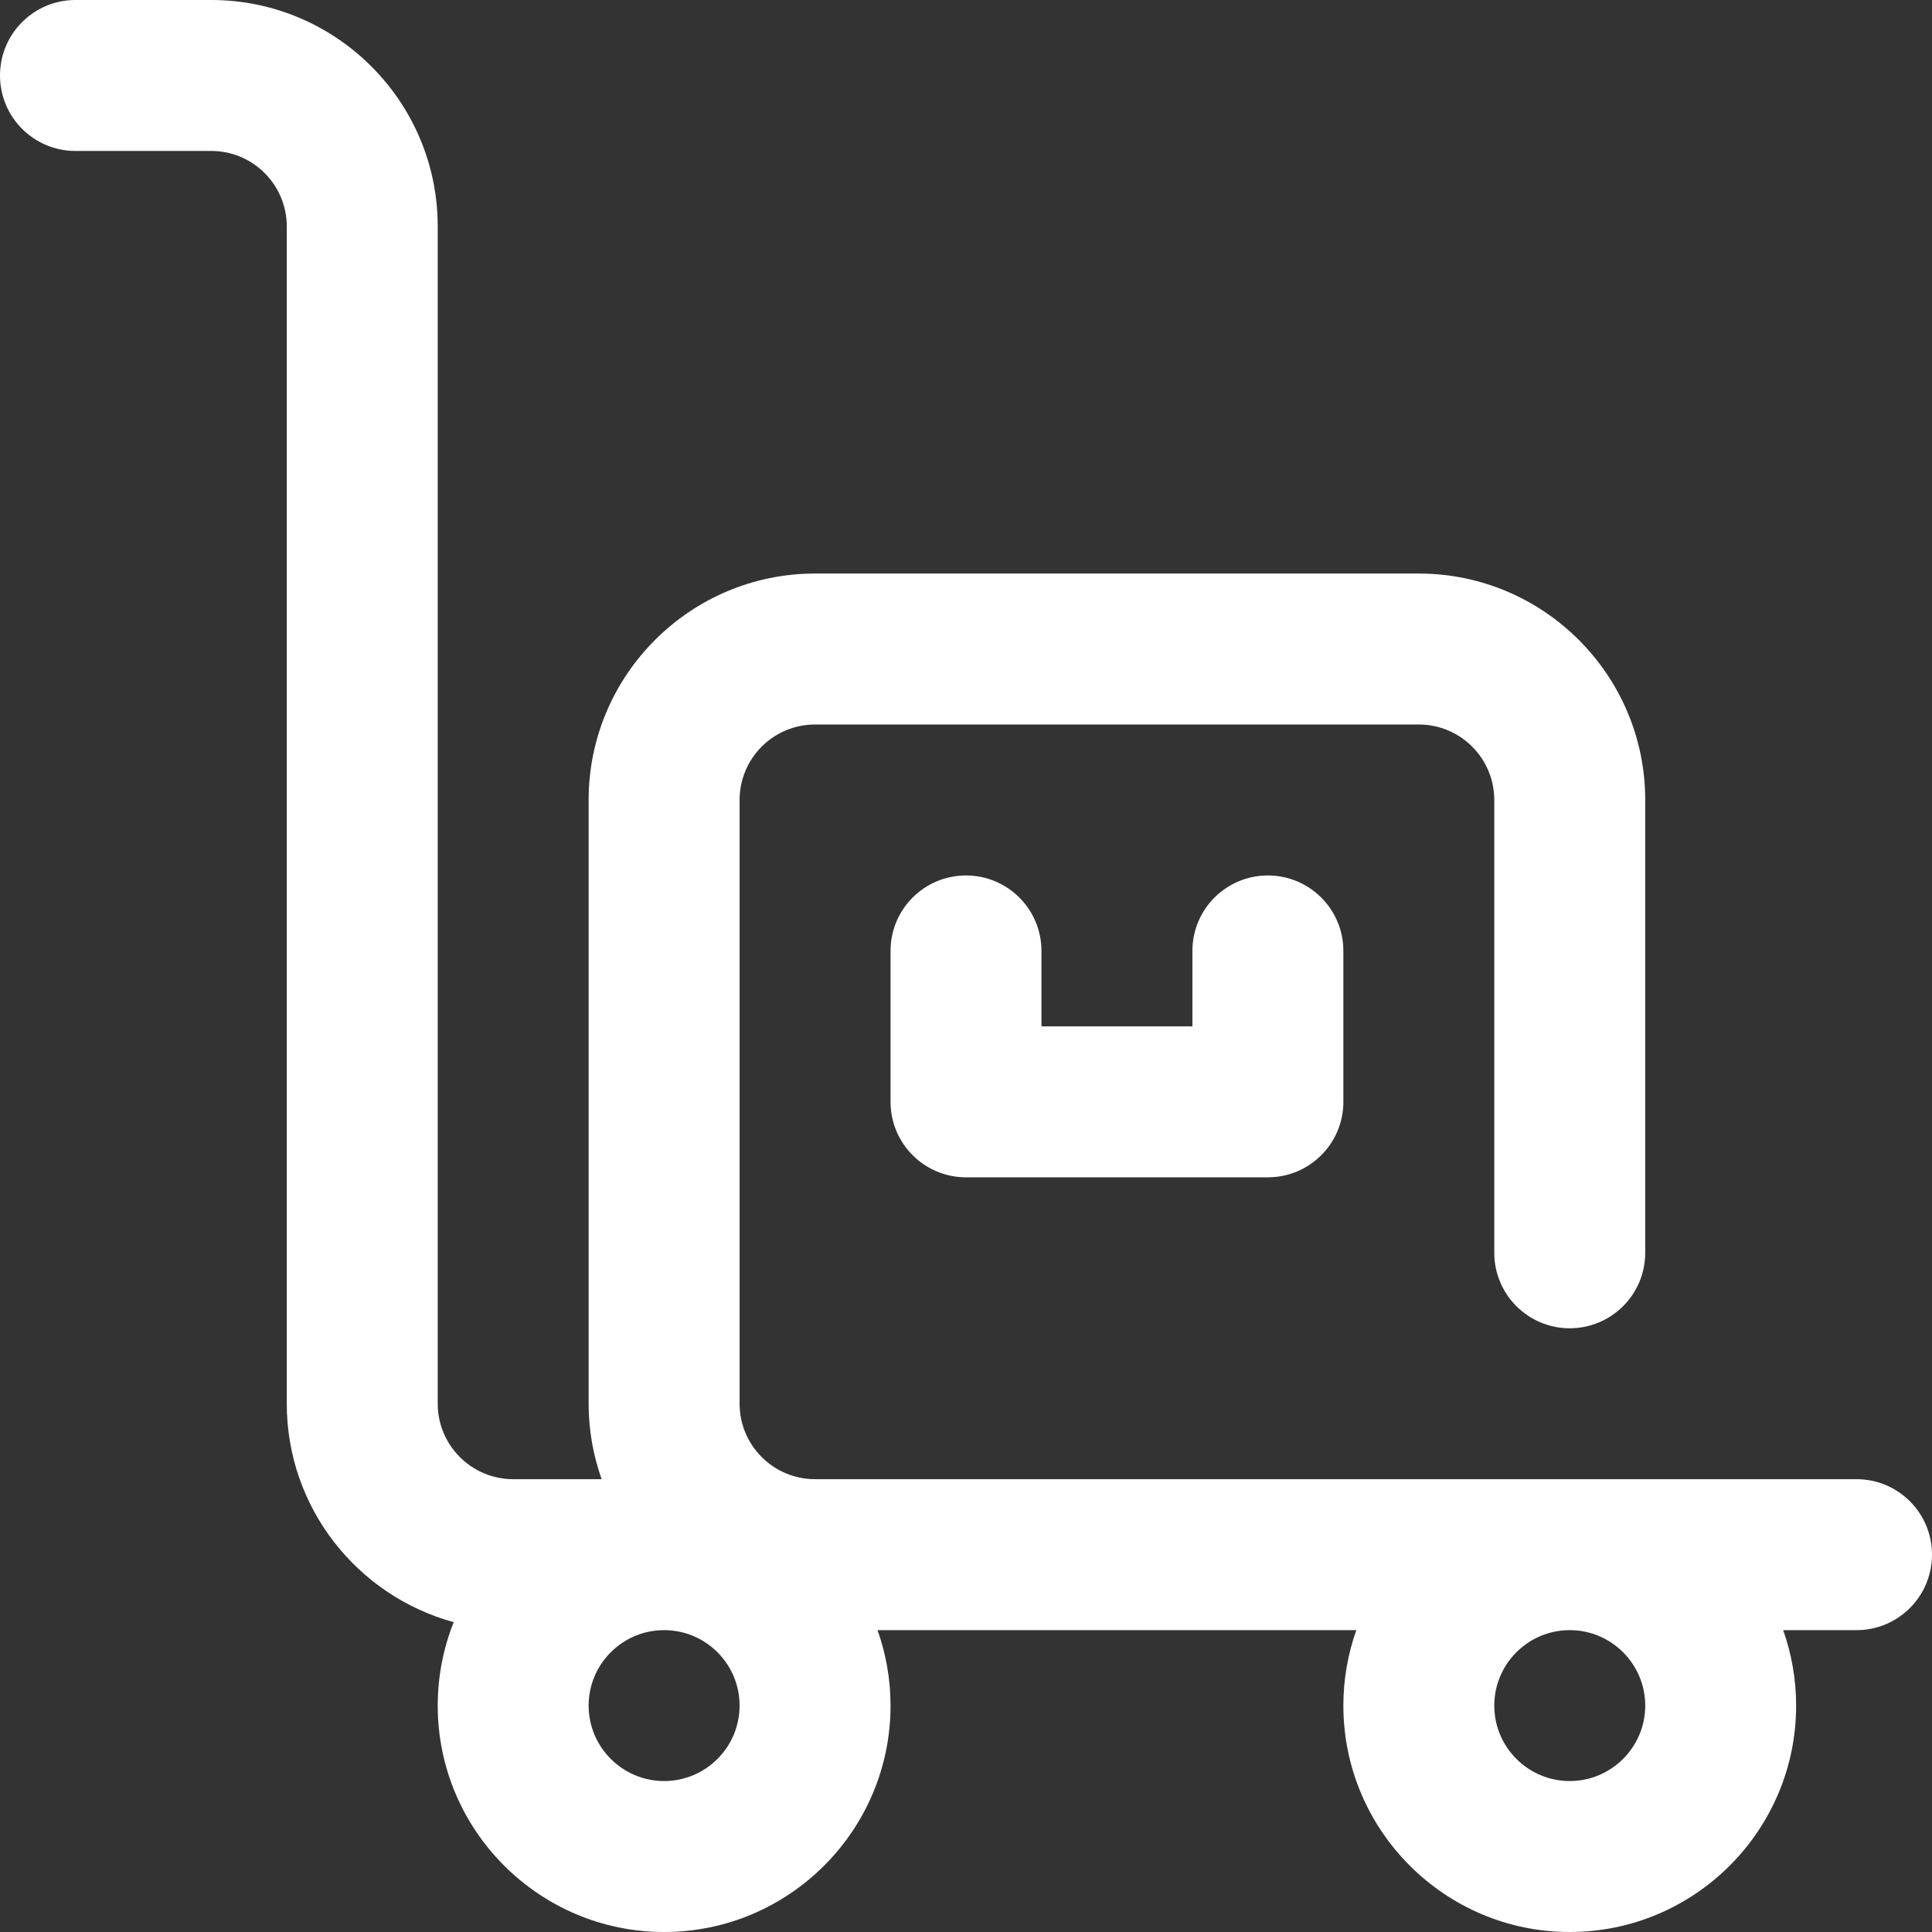
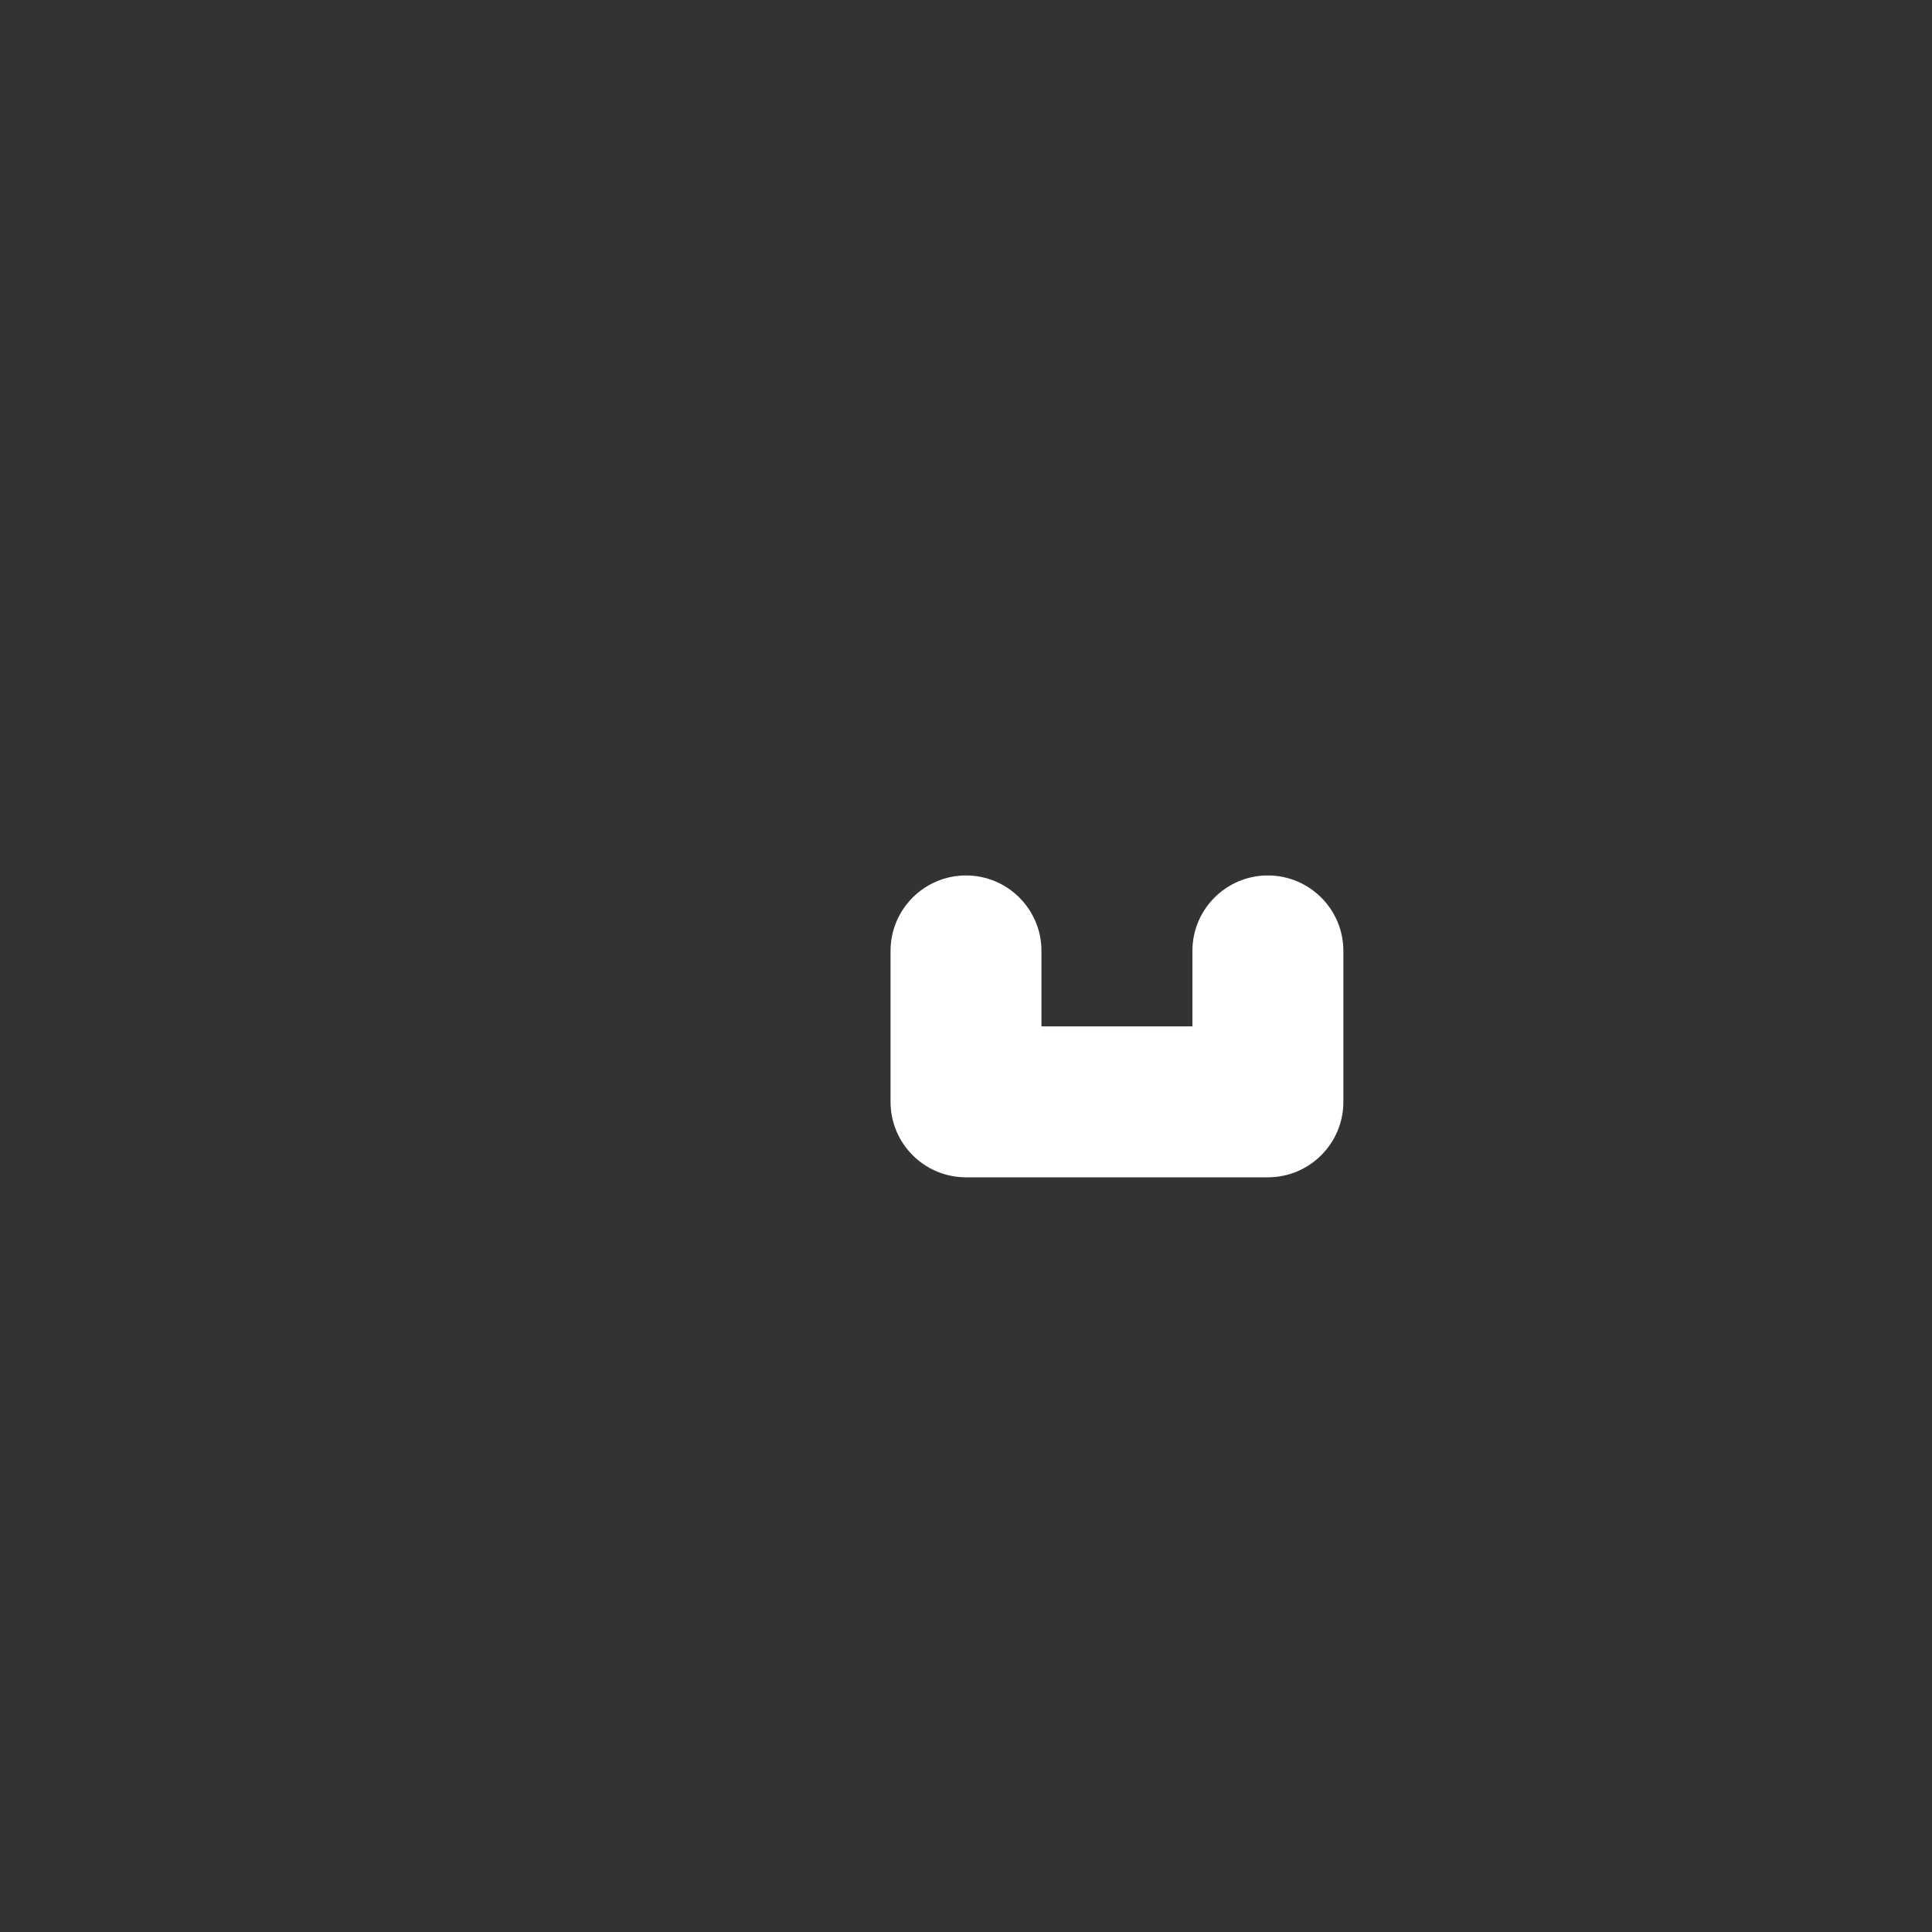
<svg xmlns="http://www.w3.org/2000/svg" width="37" height="37" viewBox="0 0 37 37" fill="none">
  <rect x="0" y="0" width="37" height="37" fill="#333333" stroke="none" />
  <path d="M18.5 22.547H24.281C25.079 22.547 25.727 21.9 25.727 21.102V18.211C25.727 17.413 25.079 16.766 24.281 16.766C23.483 16.766 22.836 17.413 22.836 18.211V19.656H19.945V18.211C19.945 17.413 19.298 16.766 18.5 16.766C17.702 16.766 17.055 17.413 17.055 18.211V21.102C17.055 21.9 17.702 22.547 18.5 22.547Z" fill="white" />
-   <path d="M35.555 28.328H15.609C14.812 28.328 14.164 27.68 14.164 26.883V15.32C14.164 14.523 14.812 13.875 15.609 13.875H27.172C27.969 13.875 28.617 14.523 28.617 15.32V23.992C28.617 24.79 29.264 25.438 30.062 25.438C30.861 25.438 31.508 24.79 31.508 23.992V15.32C31.508 12.93 29.563 10.984 27.172 10.984H15.609C13.219 10.984 11.273 12.93 11.273 15.32V26.883C11.273 27.39 11.362 27.876 11.522 28.328H9.828C9.031 28.328 8.383 27.68 8.383 26.883V4.336C8.383 1.945 6.438 0 4.047 0H1.445C0.647 0 0 0.647 0 1.445C0 2.244 0.647 2.891 1.445 2.891H4.047C4.844 2.891 5.492 3.539 5.492 4.336V26.883C5.492 28.88 6.849 30.564 8.689 31.066C8.492 31.561 8.383 32.1 8.383 32.664C8.383 35.055 10.328 37 12.719 37C15.11 37 17.055 35.055 17.055 32.664C17.055 32.157 16.966 31.671 16.806 31.219H25.975C25.815 31.671 25.727 32.157 25.727 32.664C25.727 35.055 27.672 37 30.062 37C32.453 37 34.398 35.055 34.398 32.664C34.398 32.157 34.31 31.671 34.15 31.219H35.555C36.353 31.219 37 30.572 37 29.773C37 28.975 36.353 28.328 35.555 28.328ZM12.719 34.109C11.922 34.109 11.273 33.461 11.273 32.664C11.273 31.867 11.922 31.219 12.719 31.219C13.516 31.219 14.164 31.867 14.164 32.664C14.164 33.461 13.516 34.109 12.719 34.109ZM31.508 32.664C31.508 33.461 30.859 34.109 30.062 34.109C29.266 34.109 28.617 33.461 28.617 32.664C28.617 31.867 29.266 31.219 30.062 31.219C30.859 31.219 31.508 31.867 31.508 32.664Z" fill="white" />
</svg>